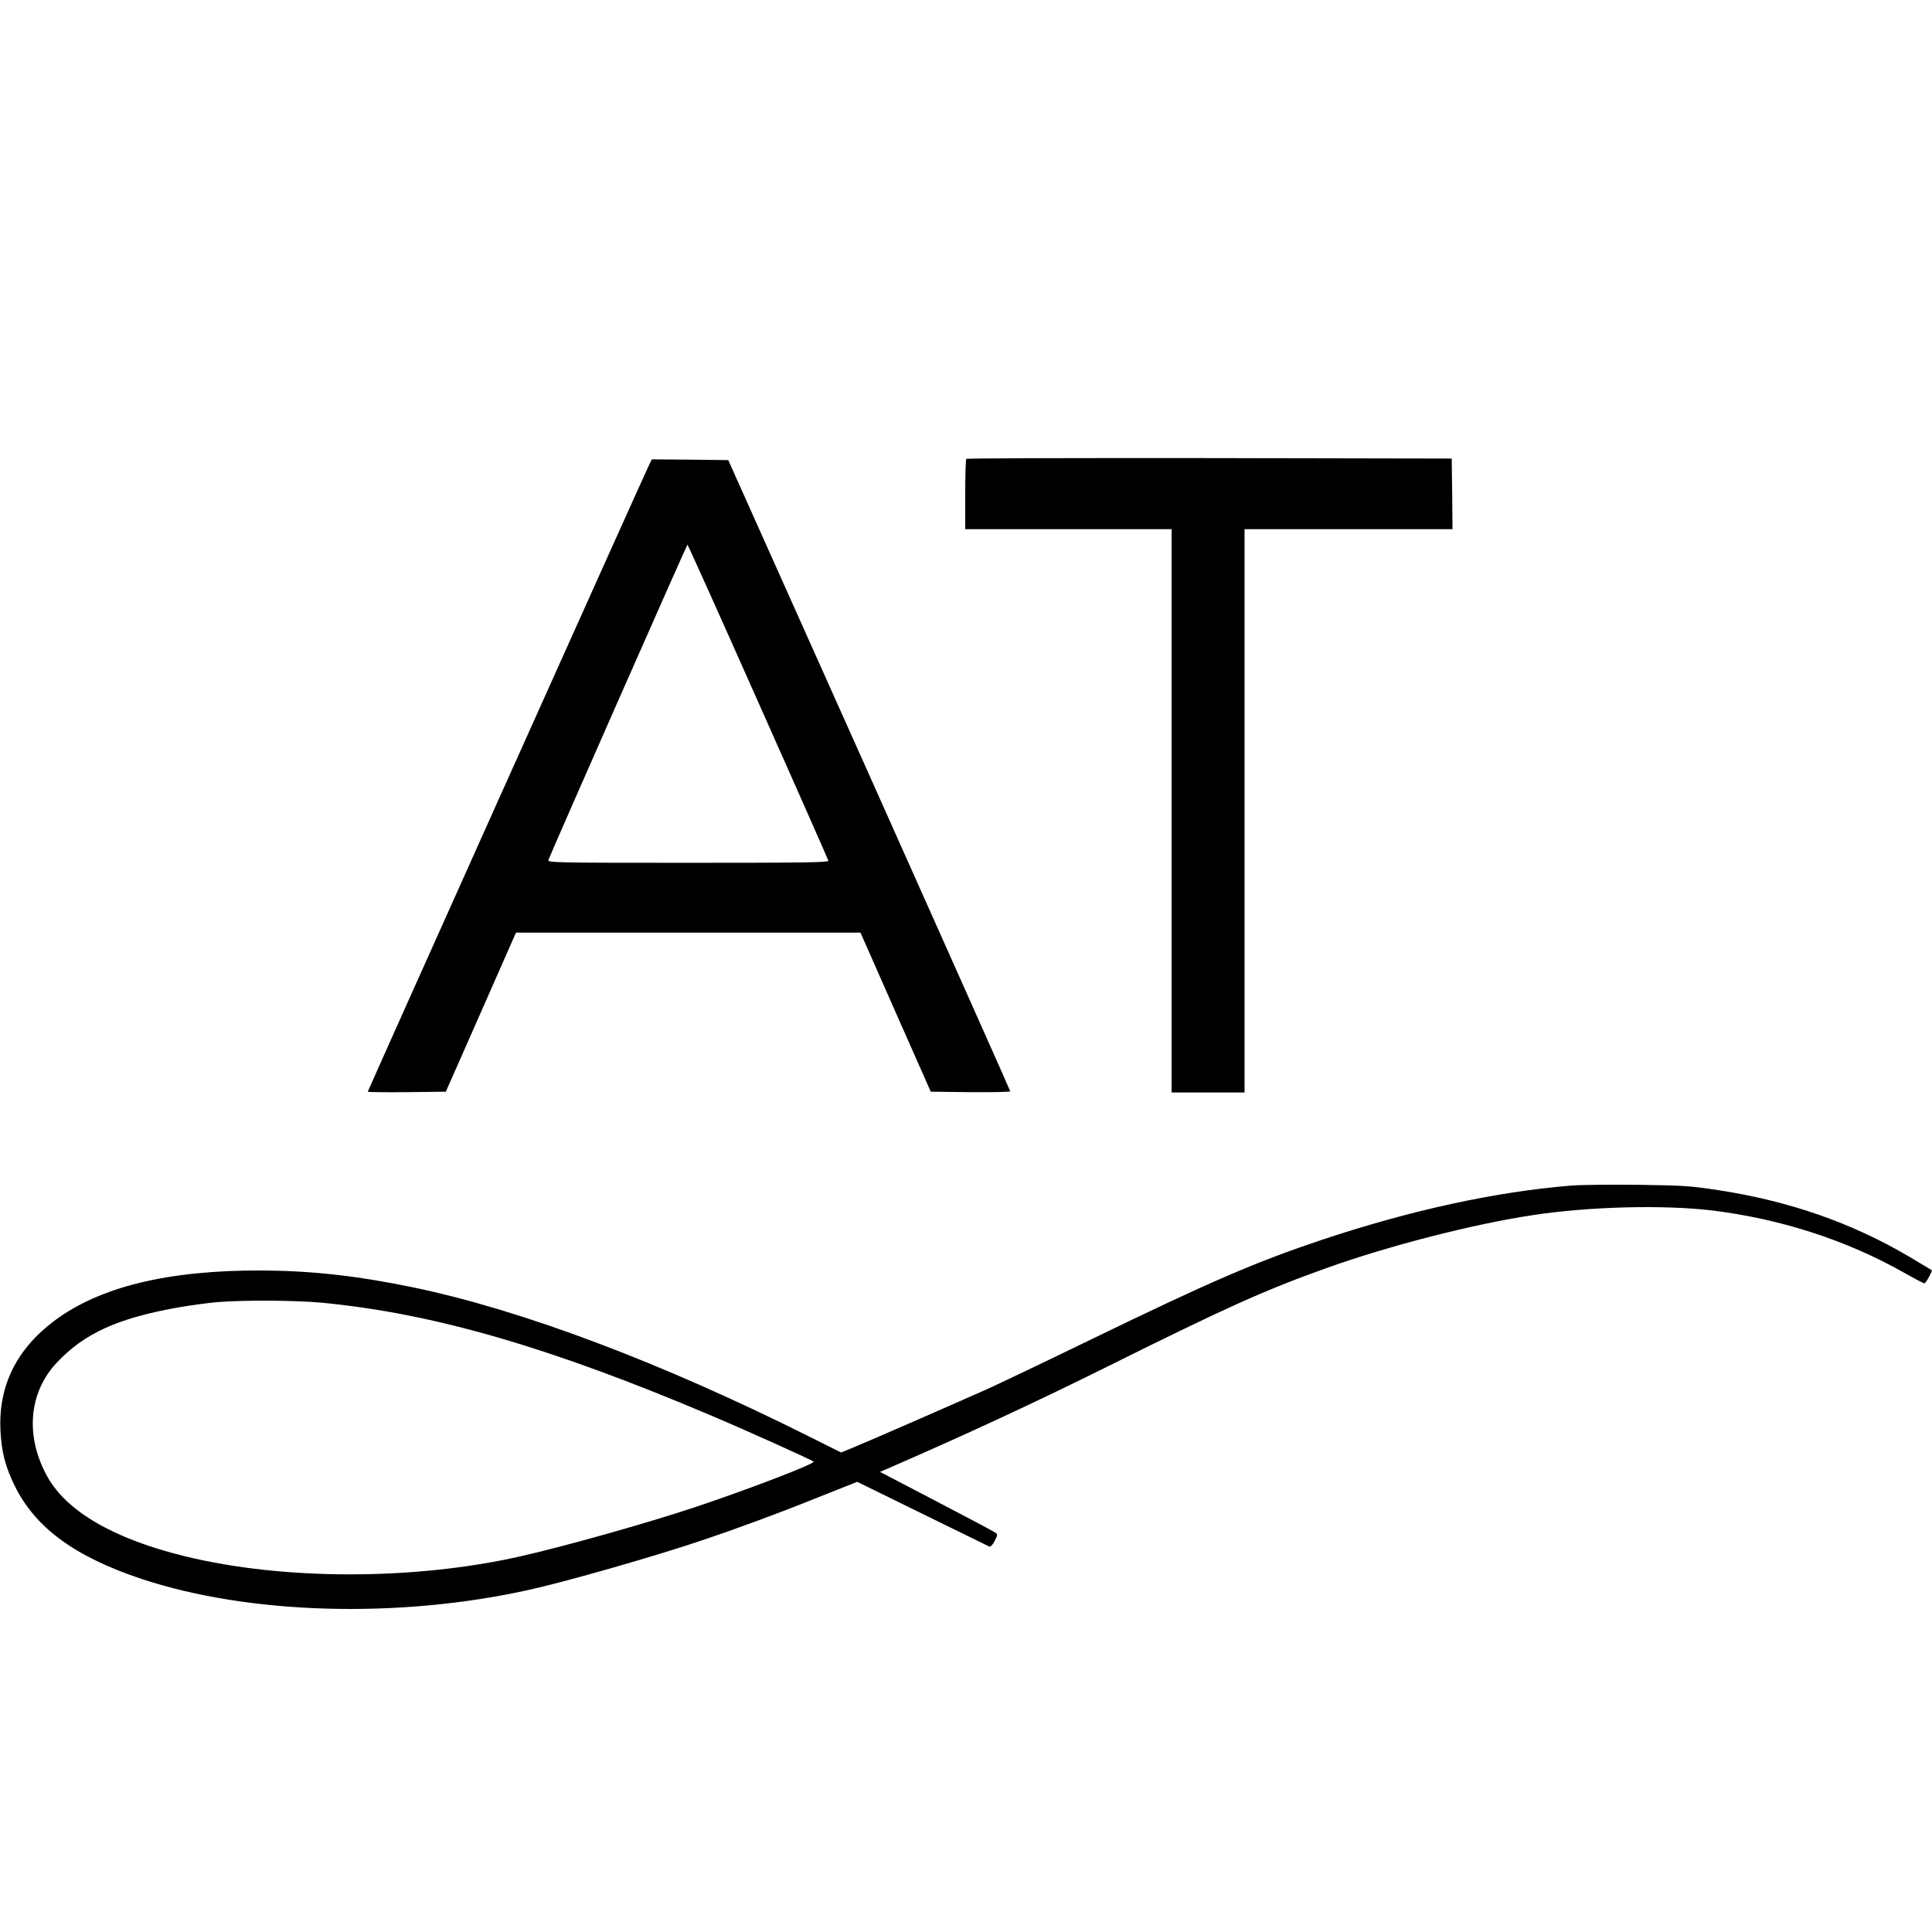
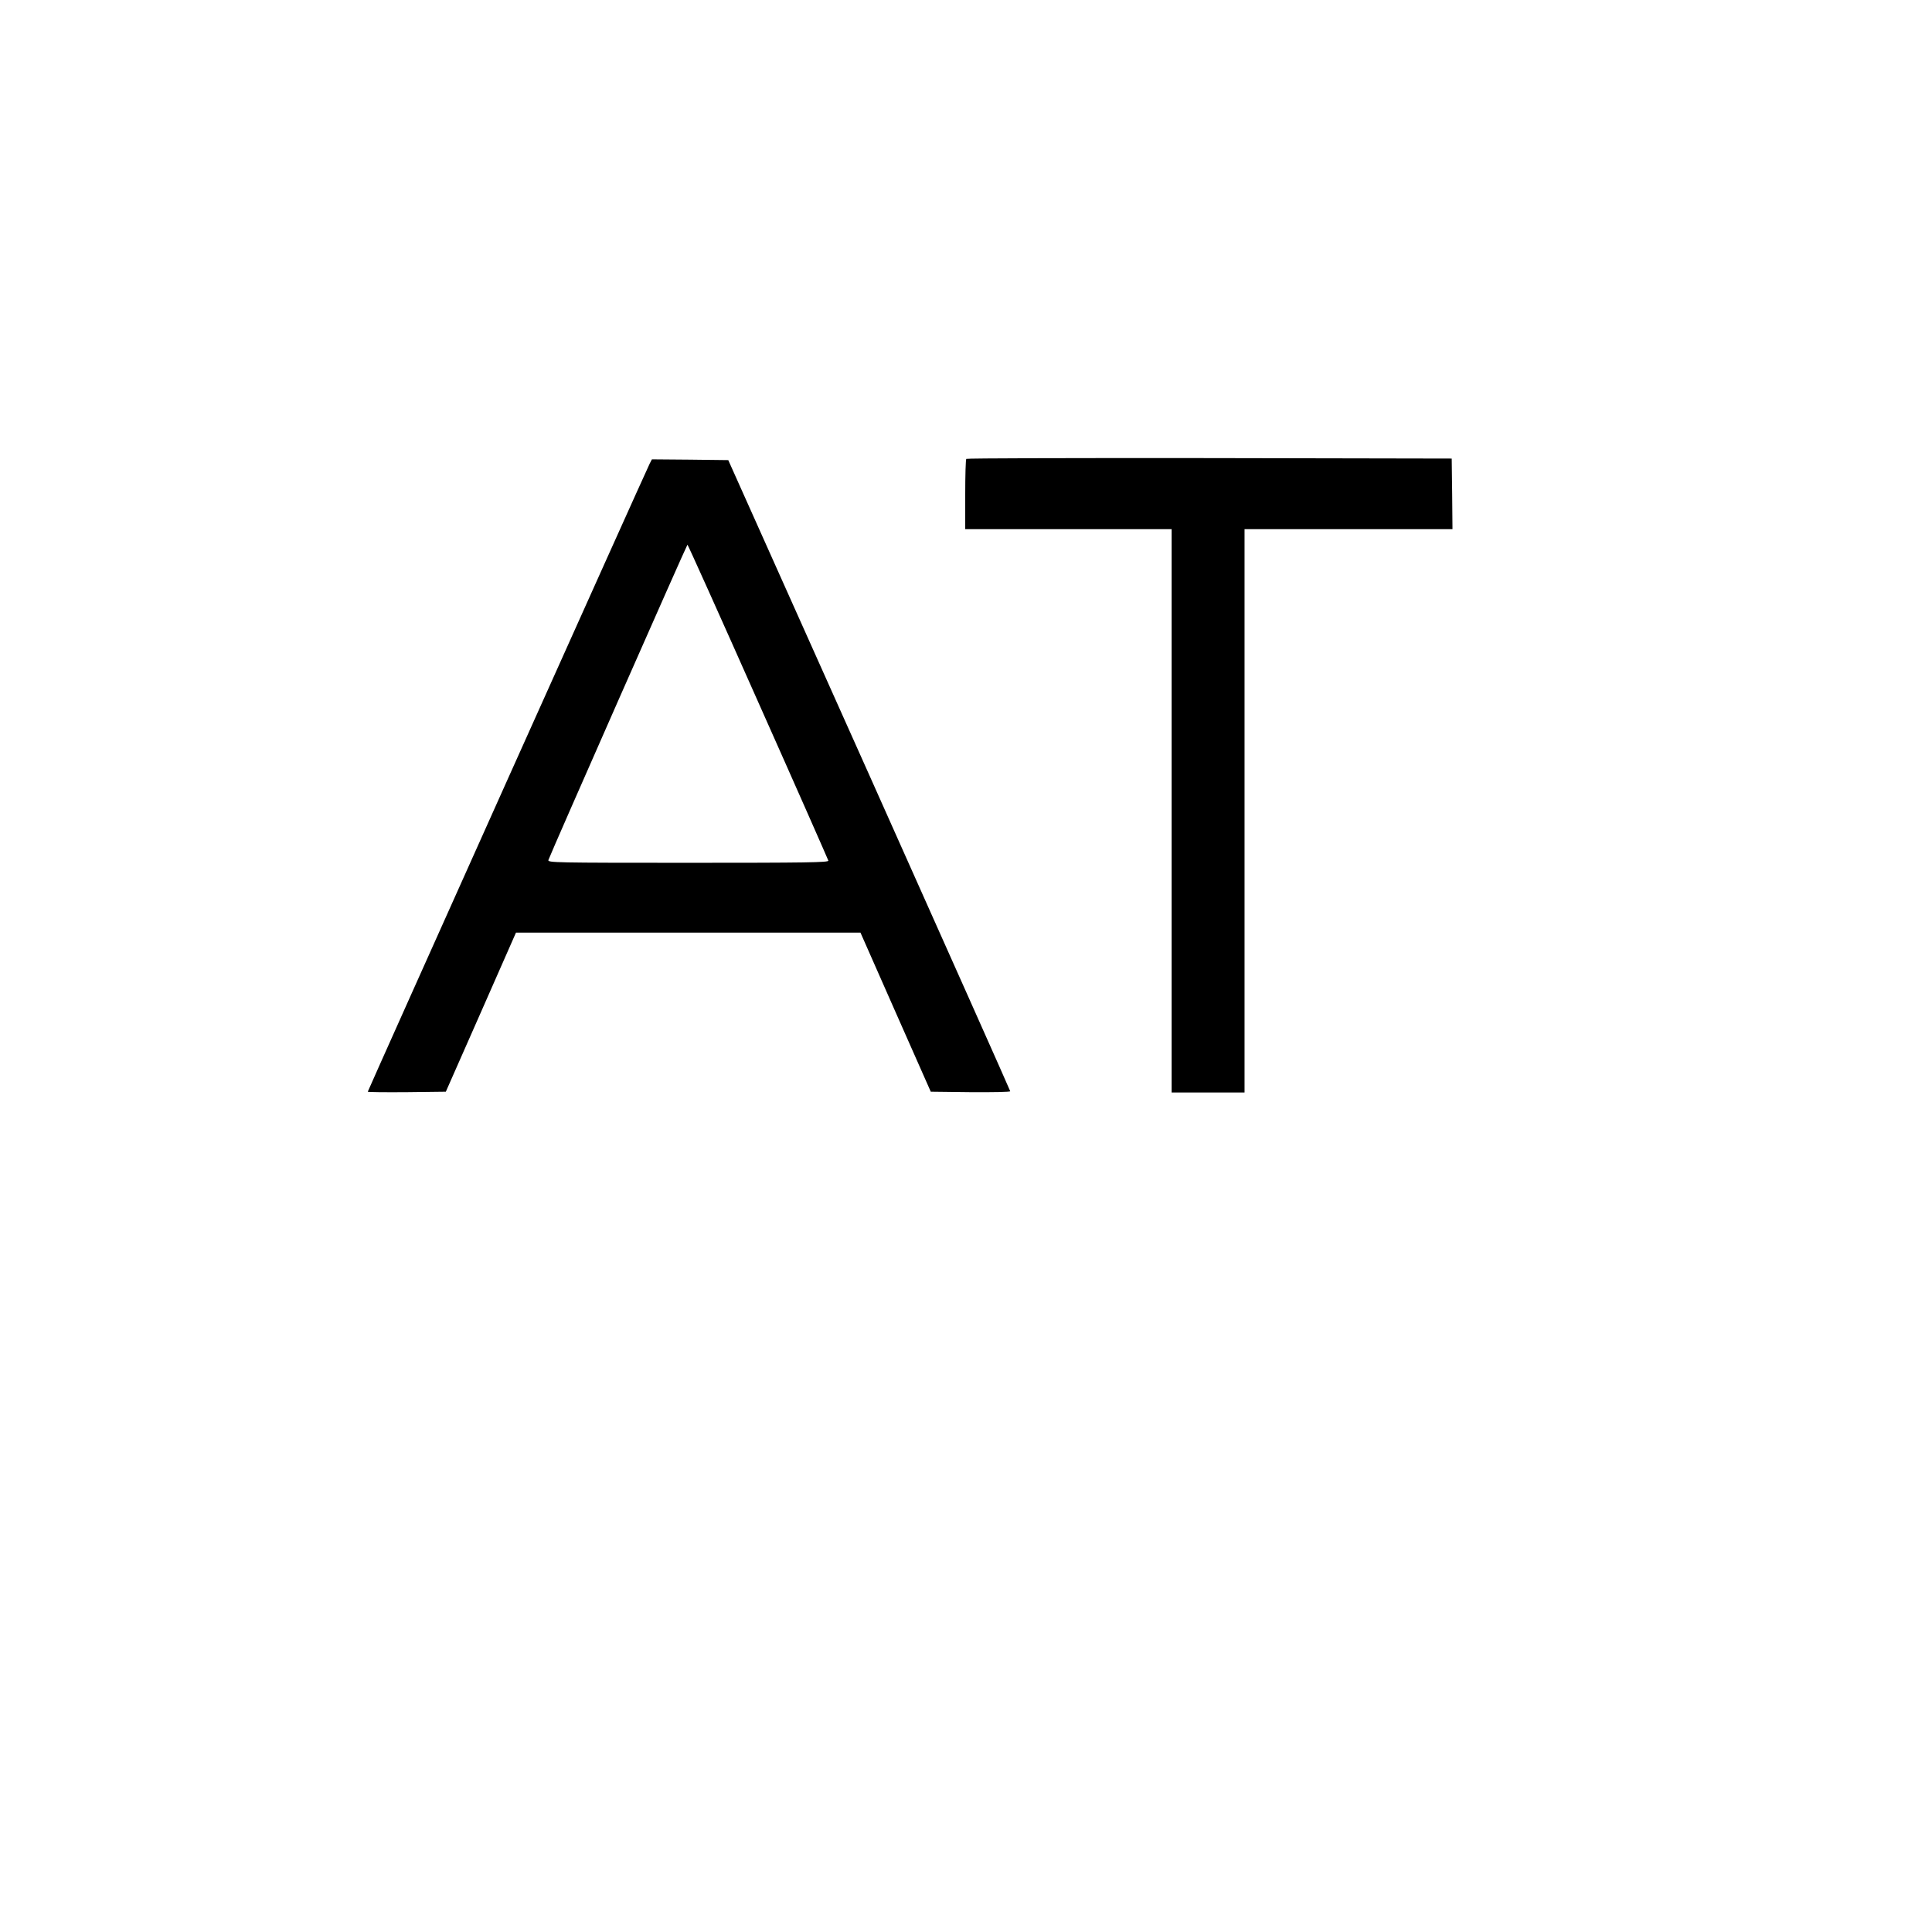
<svg xmlns="http://www.w3.org/2000/svg" version="1.0" width="1245pt" height="1245pt" viewBox="0 0 1245 1245" preserveAspectRatio="xMidYMid meet">
  <g transform="translate(0,1245) scale(0.1,-0.1)" fill="#000000" stroke="none">
    <path d="M6227 9493 c-4 -3 -7 -107 -7 -230 l0 -223 665 0 665 0 0 -1815 0 -1815 235 0 235 0 0 1815 0 1815 670 0 670 0 -2 228 -3 227 -1561 3 c-858 1 -1564 -1 -1567 -5z" />
-     <path d="M4187 9463 c-22 -42 -1817 -4042 -1817 -4048 0 -3 113 -4 252 -3 l251 3 226 512 226 513 1110 0 1110 0 226 -512 227 -513 256 -3 c141 -1 256 1 256 6 0 4 -409 921 -908 2037 l-909 2030 -246 3 -246 2 -14 -27z m698 -1535 c248 -556 451 -1017 453 -1024 3 -12 -147 -14 -903 -14 -860 0 -907 1 -901 18 19 53 892 2032 896 2032 3 0 208 -456 455 -1012z" />
-     <path d="M10125 4810 c-490 -40 -1034 -159 -1605 -349 -427 -143 -715 -267 -1494 -645 -286 -139 -584 -281 -661 -316 -206 -92 -767 -337 -862 -376 l-83 -34 -212 106 c-952 476 -1844 812 -2545 958 -363 75 -652 107 -978 109 -601 2 -1044 -105 -1337 -326 -244 -184 -359 -420 -345 -707 7 -137 31 -230 92 -355 133 -270 386 -456 818 -600 691 -229 1653 -257 2492 -71 246 54 829 221 1140 327 182 61 476 169 654 241 l325 129 420 -206 c232 -114 426 -209 433 -212 6 -2 21 14 33 37 19 38 20 43 5 53 -9 7 -180 98 -380 202 l-364 190 42 18 c495 215 966 433 1430 664 758 377 1009 490 1404 631 398 143 943 283 1326 341 365 56 844 68 1158 31 443 -54 870 -192 1242 -403 65 -37 123 -67 128 -67 9 0 53 79 47 85 -2 1 -64 39 -140 84 -371 220 -778 362 -1238 432 -178 27 -222 30 -515 34 -176 2 -369 0 -430 -5z m-8049 -755 c719 -69 1471 -287 2514 -730 236 -100 641 -283 653 -294 12 -12 -415 -177 -763 -293 -306 -102 -848 -255 -1130 -318 -684 -154 -1524 -154 -2157 1 -456 111 -762 288 -887 512 -145 259 -122 542 59 735 177 189 394 288 785 357 80 14 192 29 250 34 175 14 505 12 676 -4z" />
+     <path d="M4187 9463 c-22 -42 -1817 -4042 -1817 -4048 0 -3 113 -4 252 -3 l251 3 226 512 226 513 1110 0 1110 0 226 -512 227 -513 256 -3 c141 -1 256 1 256 6 0 4 -409 921 -908 2037 l-909 2030 -246 3 -246 2 -14 -27z m698 -1535 c248 -556 451 -1017 453 -1024 3 -12 -147 -14 -903 -14 -860 0 -907 1 -901 18 19 53 892 2032 896 2032 3 0 208 -456 455 -1012" />
  </g>
</svg>